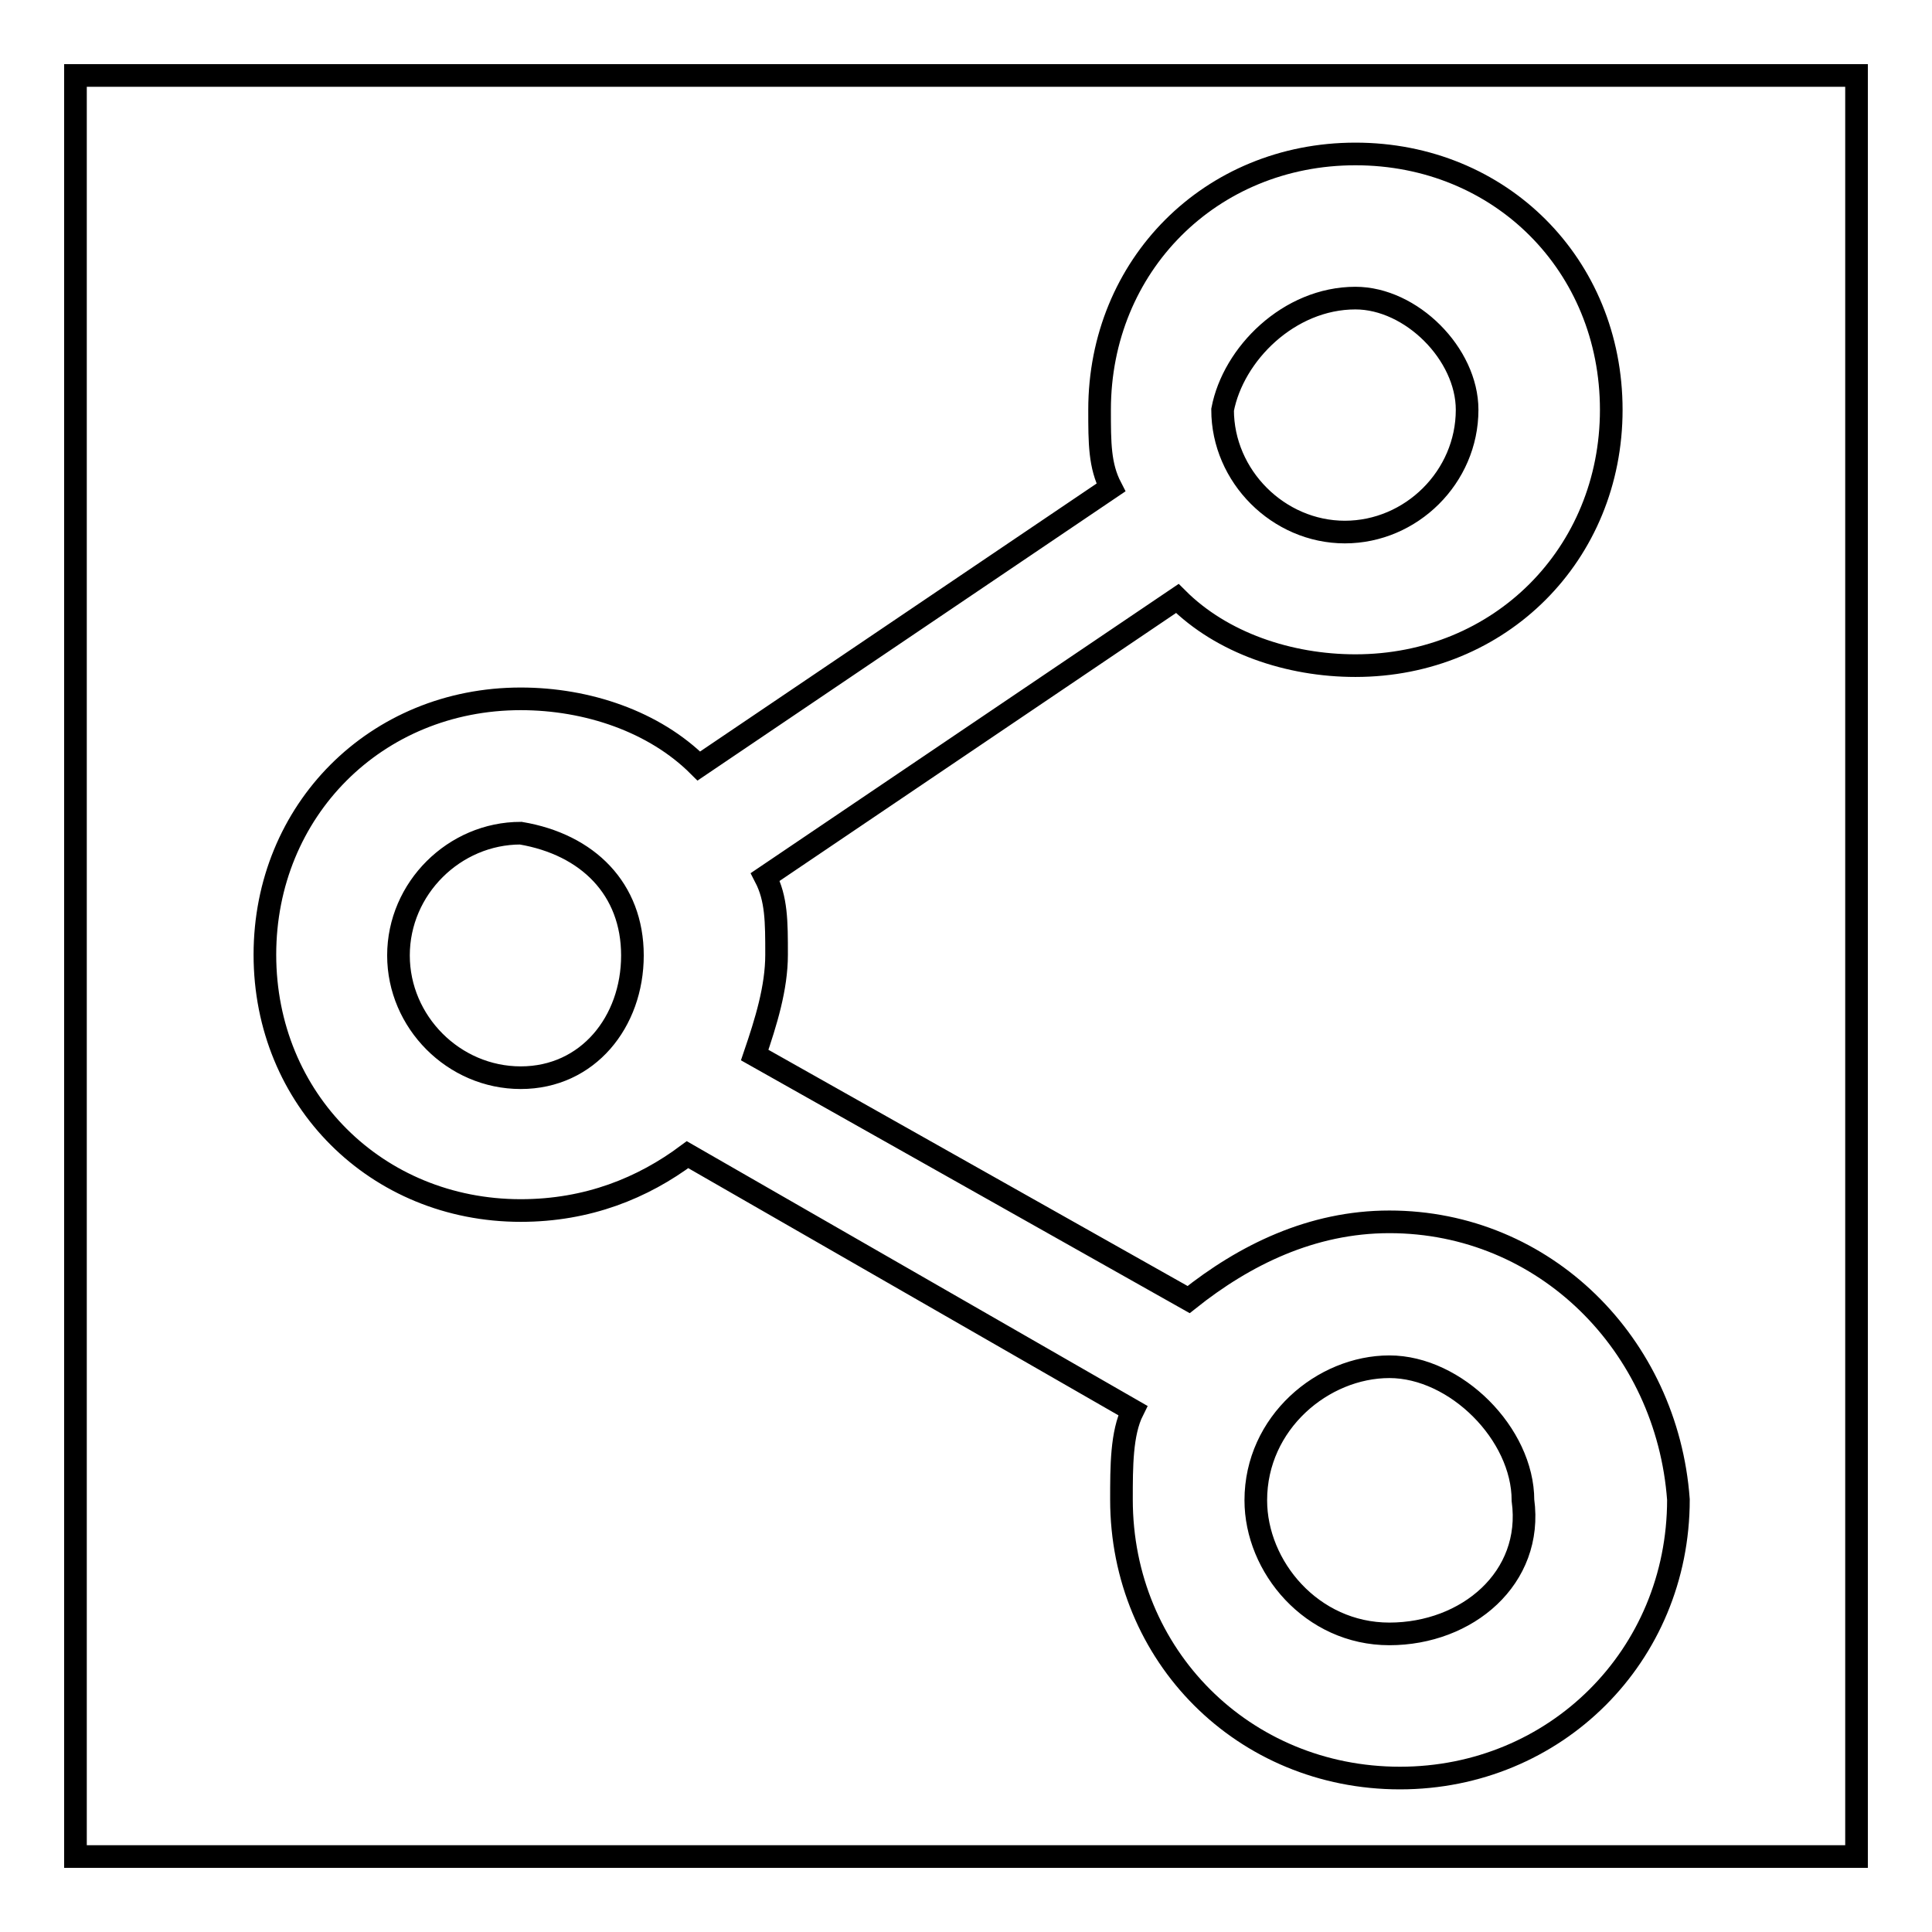
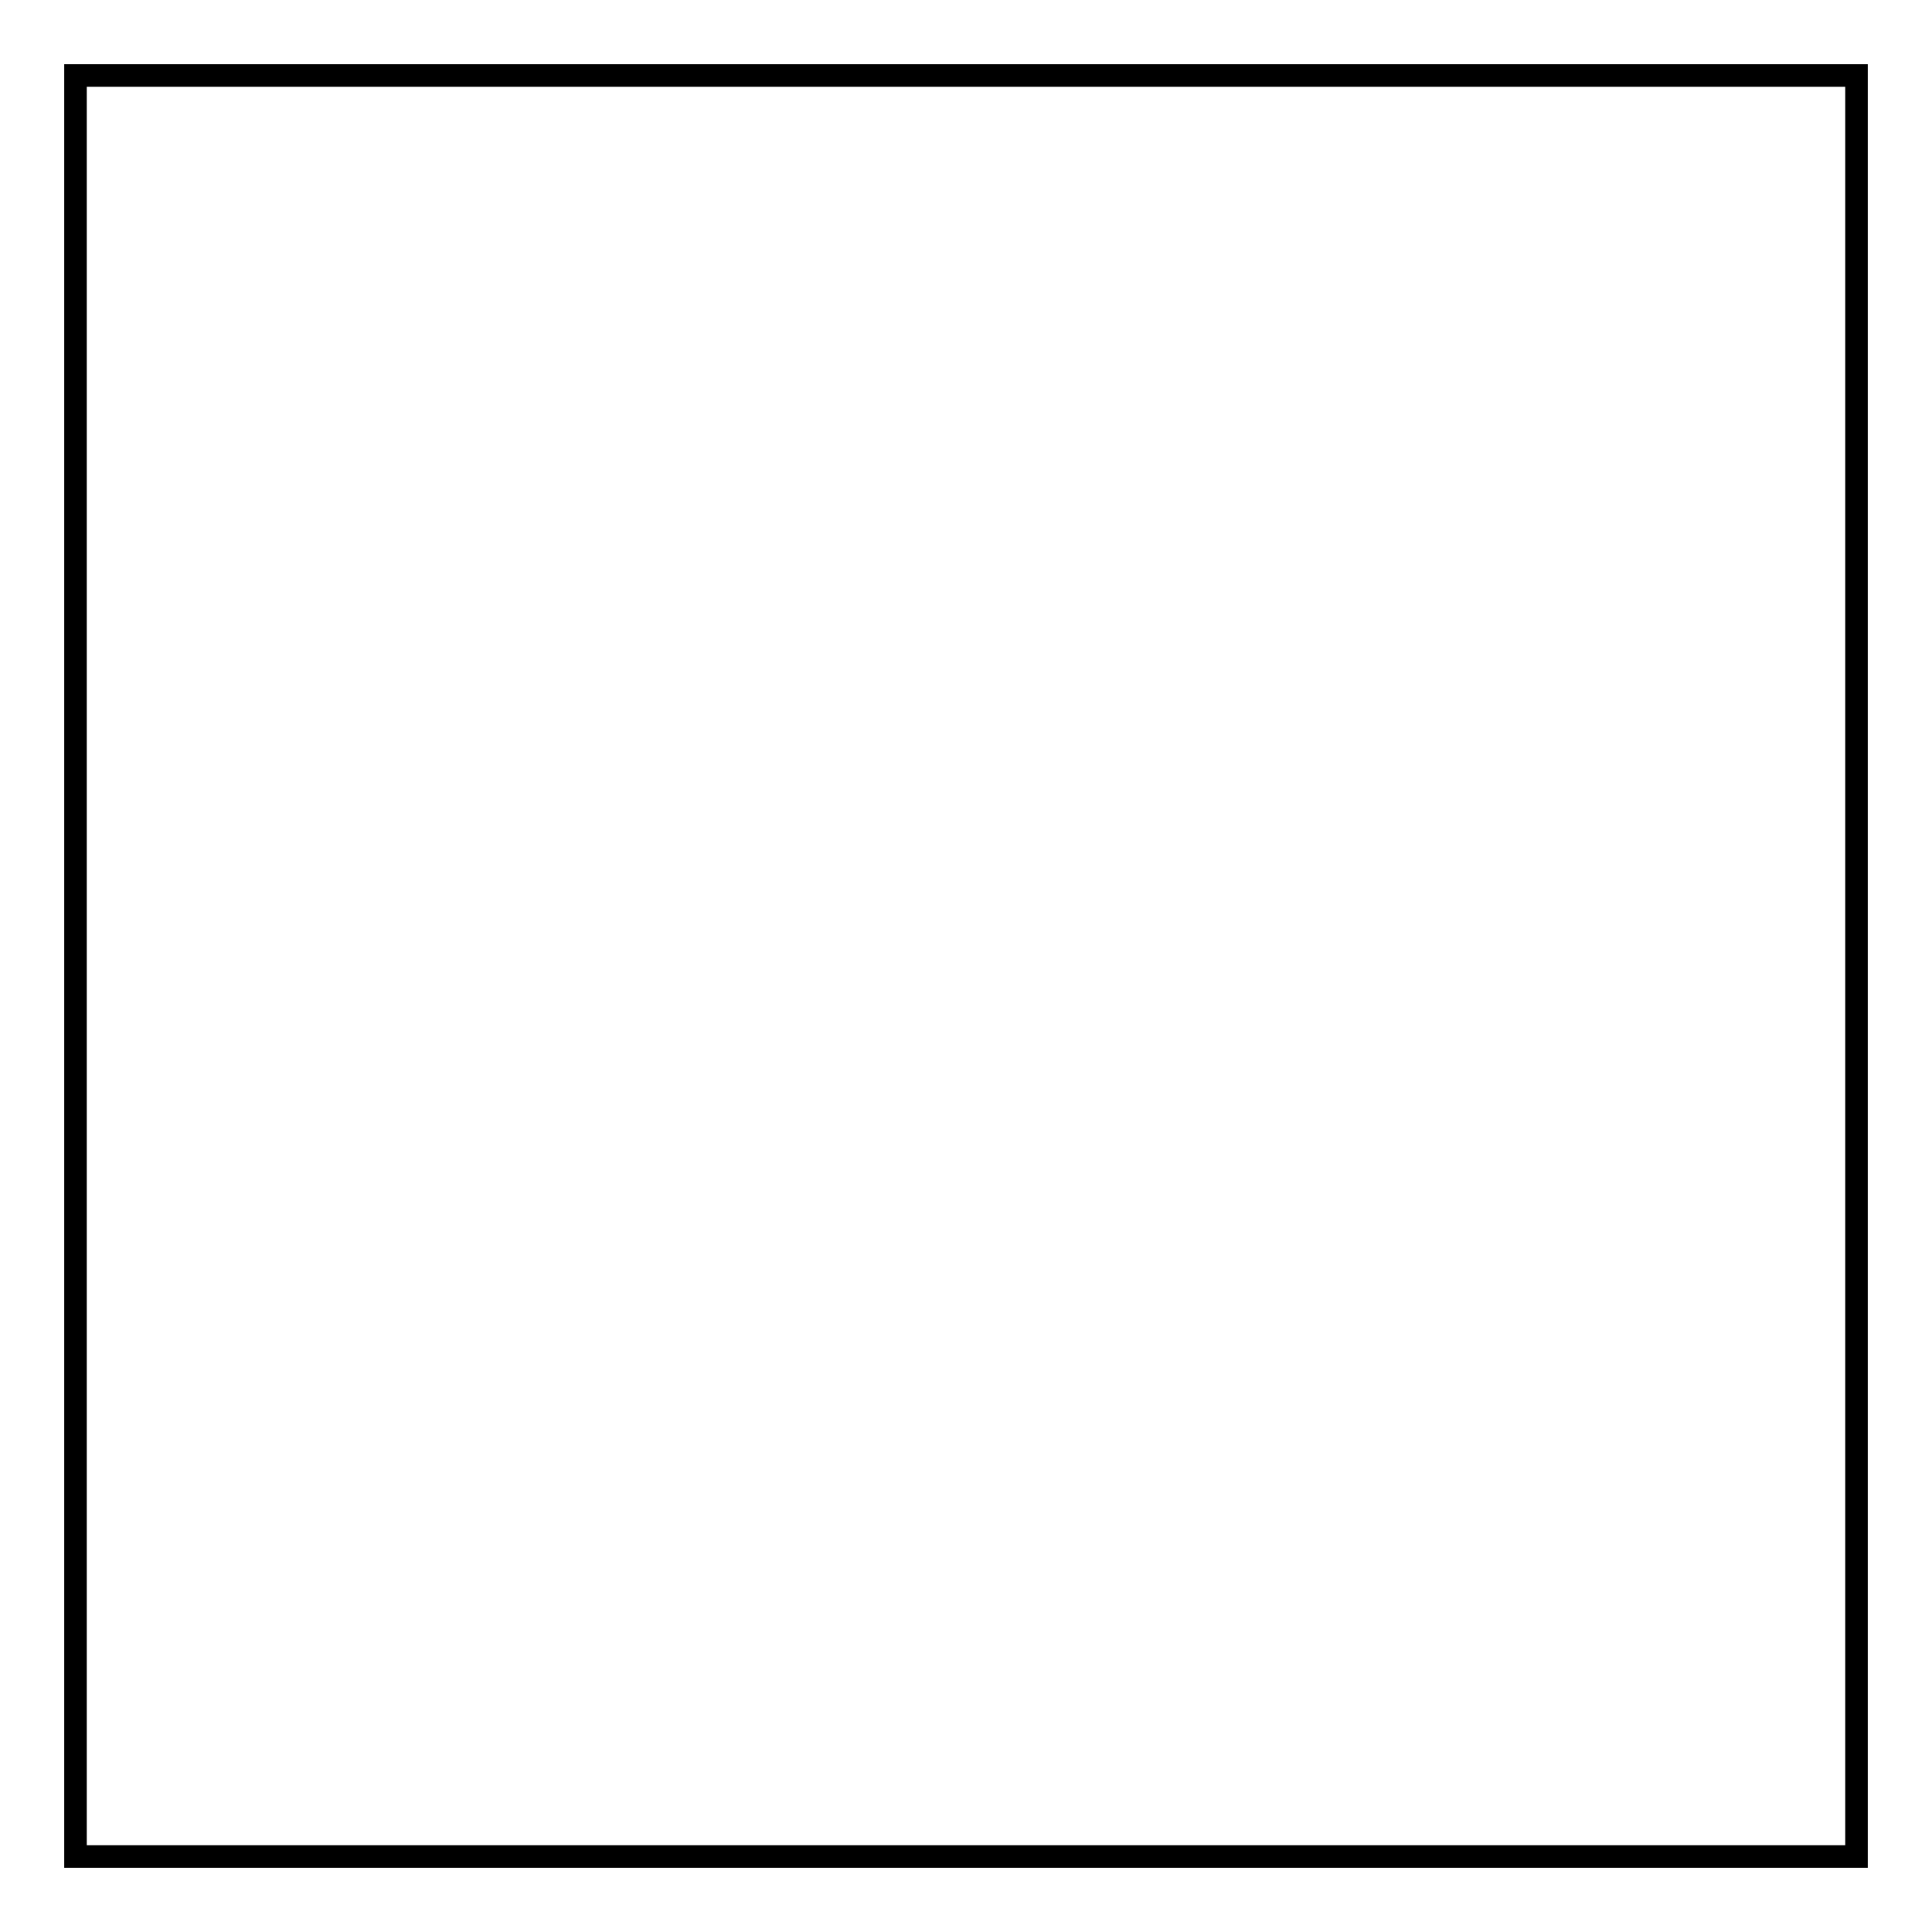
<svg xmlns="http://www.w3.org/2000/svg" version="1.1" x="0px" y="0px" viewBox="0 0 256 256" enable-background="new 0 0 256 256" xml:space="preserve">
  <g>
    <g>
      <path stroke-width="3" fill-opacity="0" stroke="#000000" d="M10,10h236v236H10V10z" />
-       <path stroke-width="3" fill-opacity="0" stroke="#000000" d="M184.1,161.9c-10.3,0-19.2,4.4-26.6,10.3L100,139.8c1.5-4.4,2.9-8.9,2.9-13.3c0-4.4,0-7.4-1.5-10.3L156,79.3c5.9,5.9,14.8,8.9,23.6,8.9c19.2,0,33.9-14.8,33.9-33.9c0-19.2-14.7-33.9-33.9-33.9c-19.2,0-33.9,14.8-33.9,33.9c0,4.4,0,7.4,1.5,10.3l-54.6,36.9c-5.9-5.9-14.8-8.9-23.6-8.9c-19.2,0-33.9,14.8-33.9,33.9c0,19.2,14.8,33.9,33.9,33.9c8.9,0,16.2-3,22.1-7.4l59,33.9c-1.5,3-1.5,7.4-1.5,11.8c0,20.7,16.2,36.9,36.9,36.9c20.6,0,36.9-16.2,36.9-36.9C220.9,178.2,204.7,161.9,184.1,161.9L184.1,161.9z M179.6,39.5c7.4,0,14.8,7.4,14.8,14.8c0,8.9-7.4,16.2-16.2,16.2s-16.2-7.4-16.2-16.2C163.4,46.9,170.8,39.5,179.6,39.5L179.6,39.5z M69,142.8c-8.9,0-16.2-7.4-16.2-16.2c0-8.9,7.4-16.2,16.2-16.2c8.9,1.5,14.8,7.4,14.8,16.2C83.8,135.4,77.9,142.8,69,142.8L69,142.8z M184.1,216.5c-10.3,0-17.7-8.9-17.7-17.7c0-10.3,8.9-17.7,17.7-17.7s17.7,8.9,17.7,17.7C203.2,209.1,194.4,216.5,184.1,216.5L184.1,216.5z" />
    </g>
  </g>
</svg>